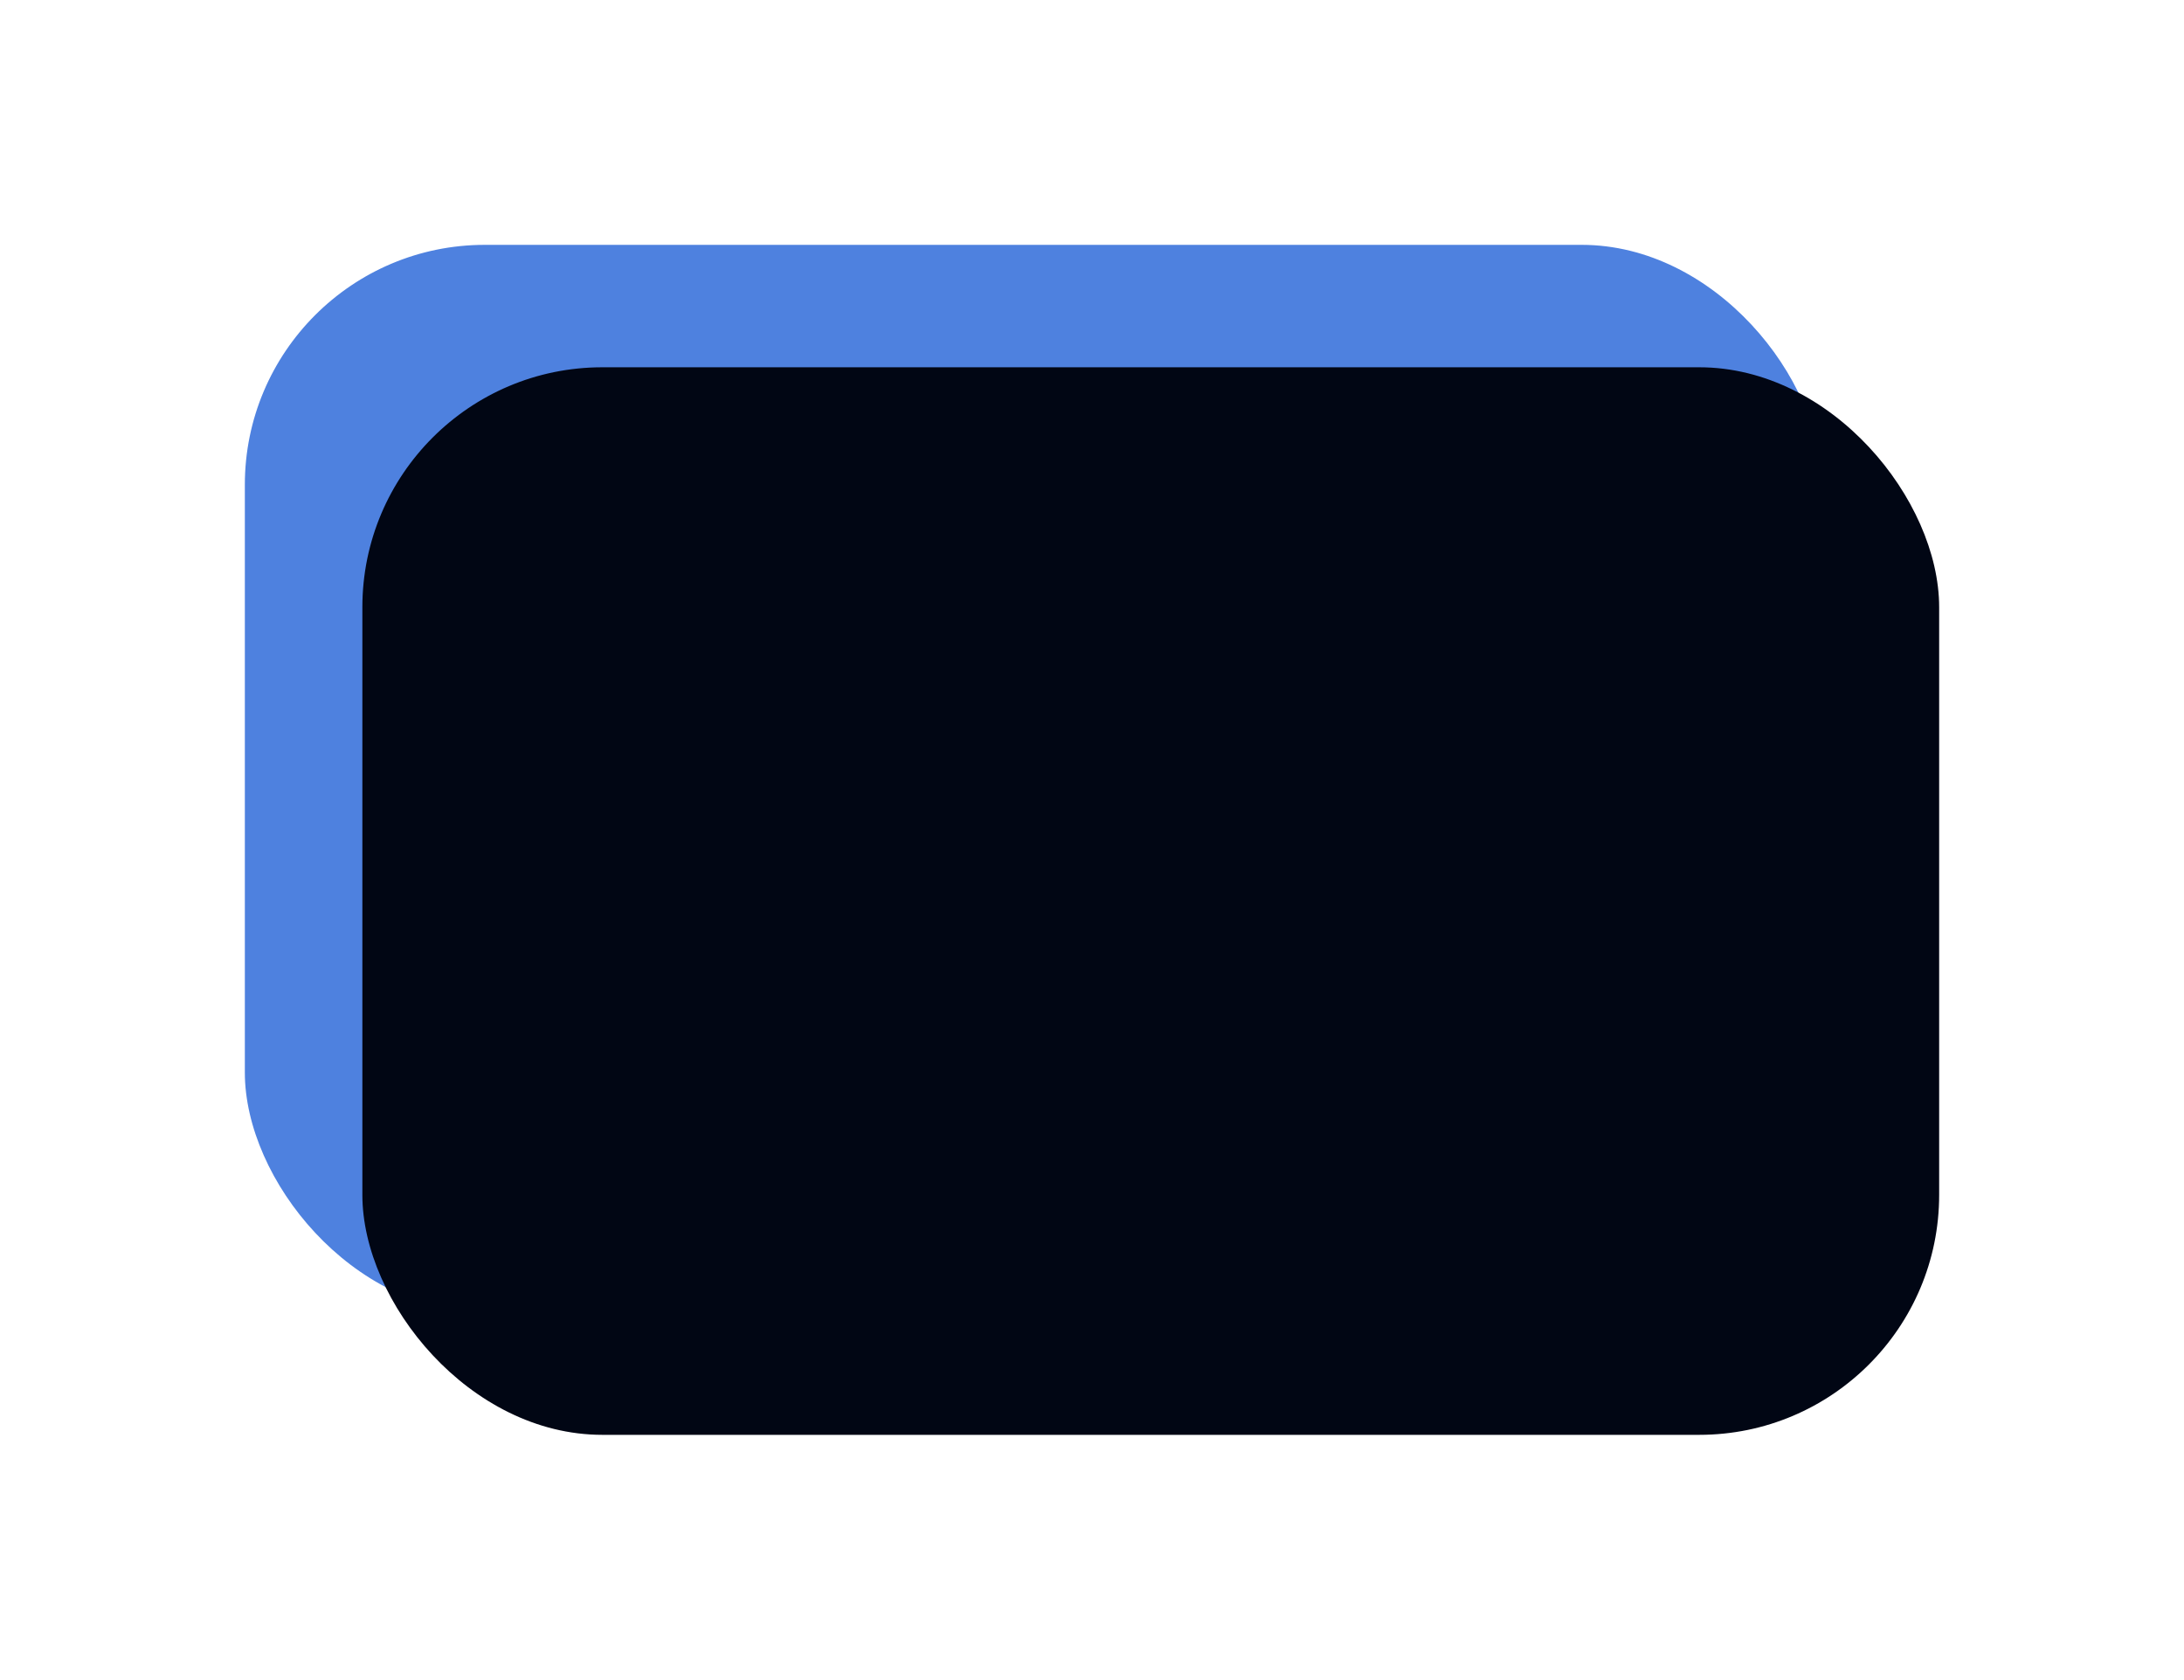
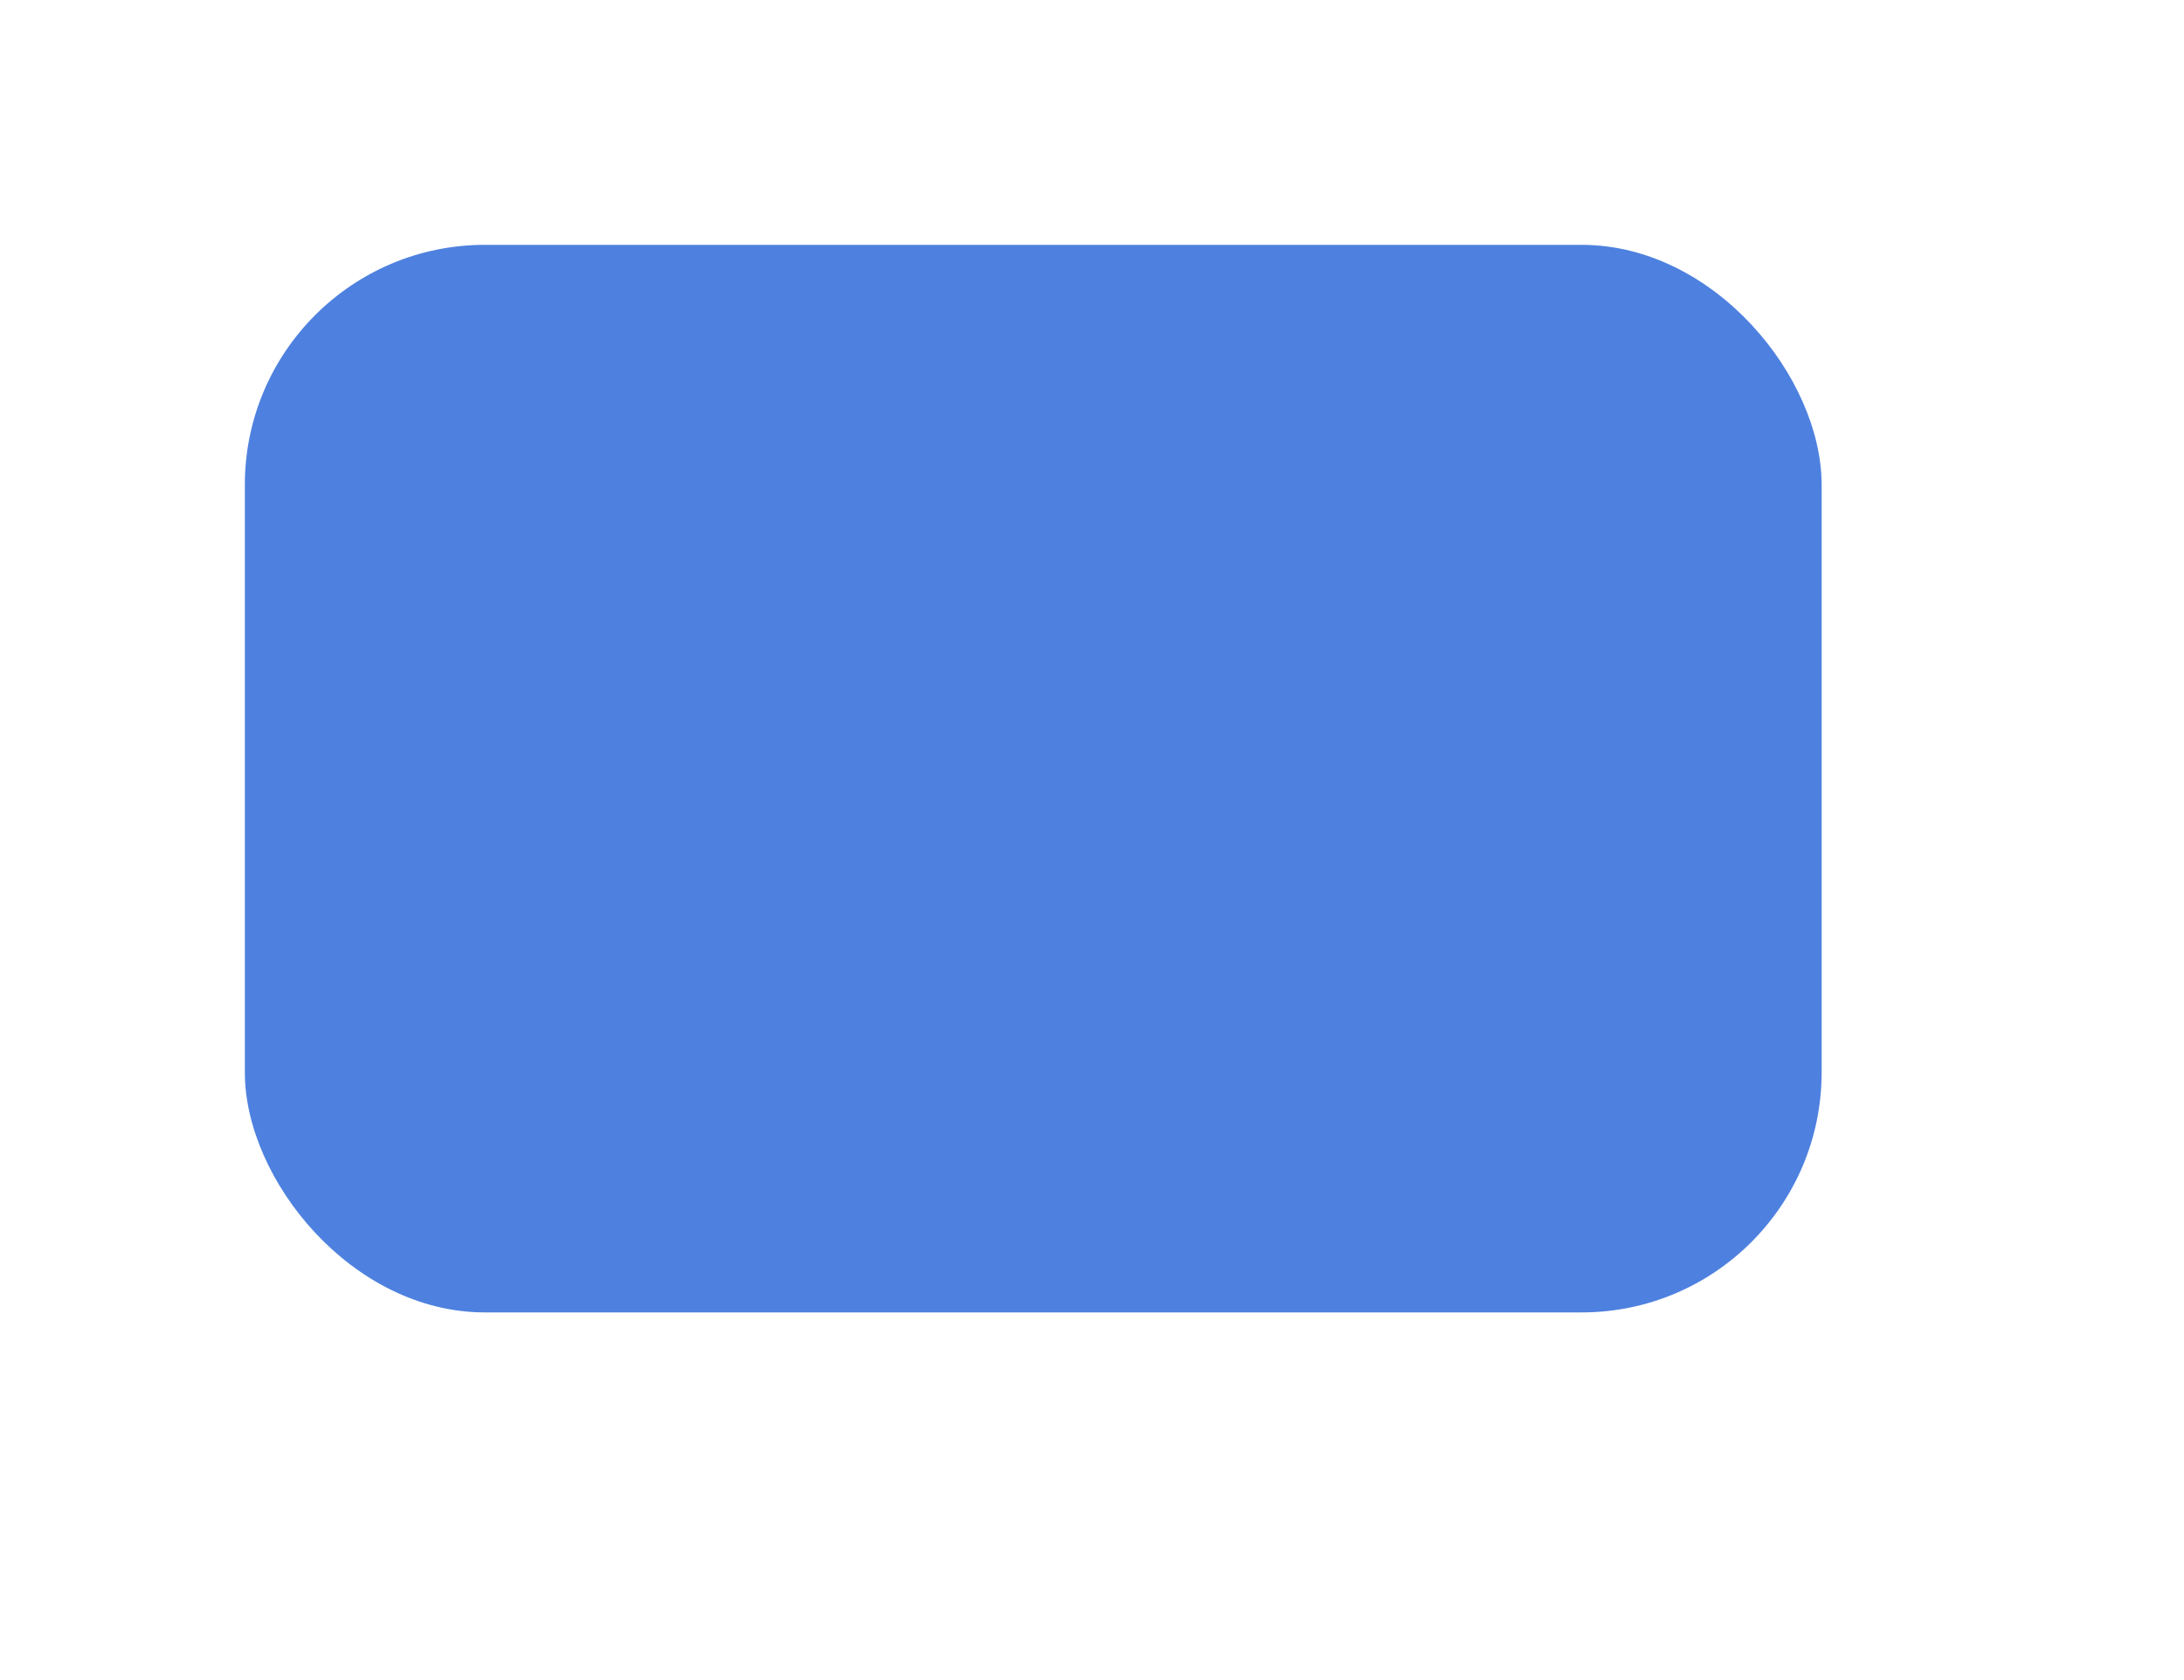
<svg xmlns="http://www.w3.org/2000/svg" width="446" height="343" viewBox="0 0 446 343" fill="none">
  <g filter="url(#filter0_f_82_332)">
    <rect x="50" y="50" width="322" height="218" rx="49" fill="#4E81DF" />
  </g>
  <g filter="url(#filter1_d_82_332)">
-     <rect x="49" y="50" width="322" height="218" rx="49" fill="#010614" />
-   </g>
+     </g>
  <defs>
    <filter id="filter0_f_82_332" x="0" y="0" width="422" height="318" filterUnits="userSpaceOnUse" color-interpolation-filters="sRGB">
      <feFlood flood-opacity="0" result="BackgroundImageFix" />
      <feBlend mode="normal" in="SourceGraphic" in2="BackgroundImageFix" result="shape" />
      <feGaussianBlur stdDeviation="25" result="effect1_foregroundBlur_82_332" />
    </filter>
    <filter id="filter1_d_82_332" x="24" y="25" width="422" height="318" filterUnits="userSpaceOnUse" color-interpolation-filters="sRGB">
      <feFlood flood-opacity="0" result="BackgroundImageFix" />
      <feColorMatrix in="SourceAlpha" type="matrix" values="0 0 0 0 0 0 0 0 0 0 0 0 0 0 0 0 0 0 127 0" result="hardAlpha" />
      <feOffset dx="25" dy="25" />
      <feGaussianBlur stdDeviation="25" />
      <feComposite in2="hardAlpha" operator="out" />
      <feColorMatrix type="matrix" values="0 0 0 0 0 0 0 0 0 0 0 0 0 0 0 0 0 0 0.5 0" />
      <feBlend mode="normal" in2="BackgroundImageFix" result="effect1_dropShadow_82_332" />
      <feBlend mode="normal" in="SourceGraphic" in2="effect1_dropShadow_82_332" result="shape" />
    </filter>
  </defs>
</svg>